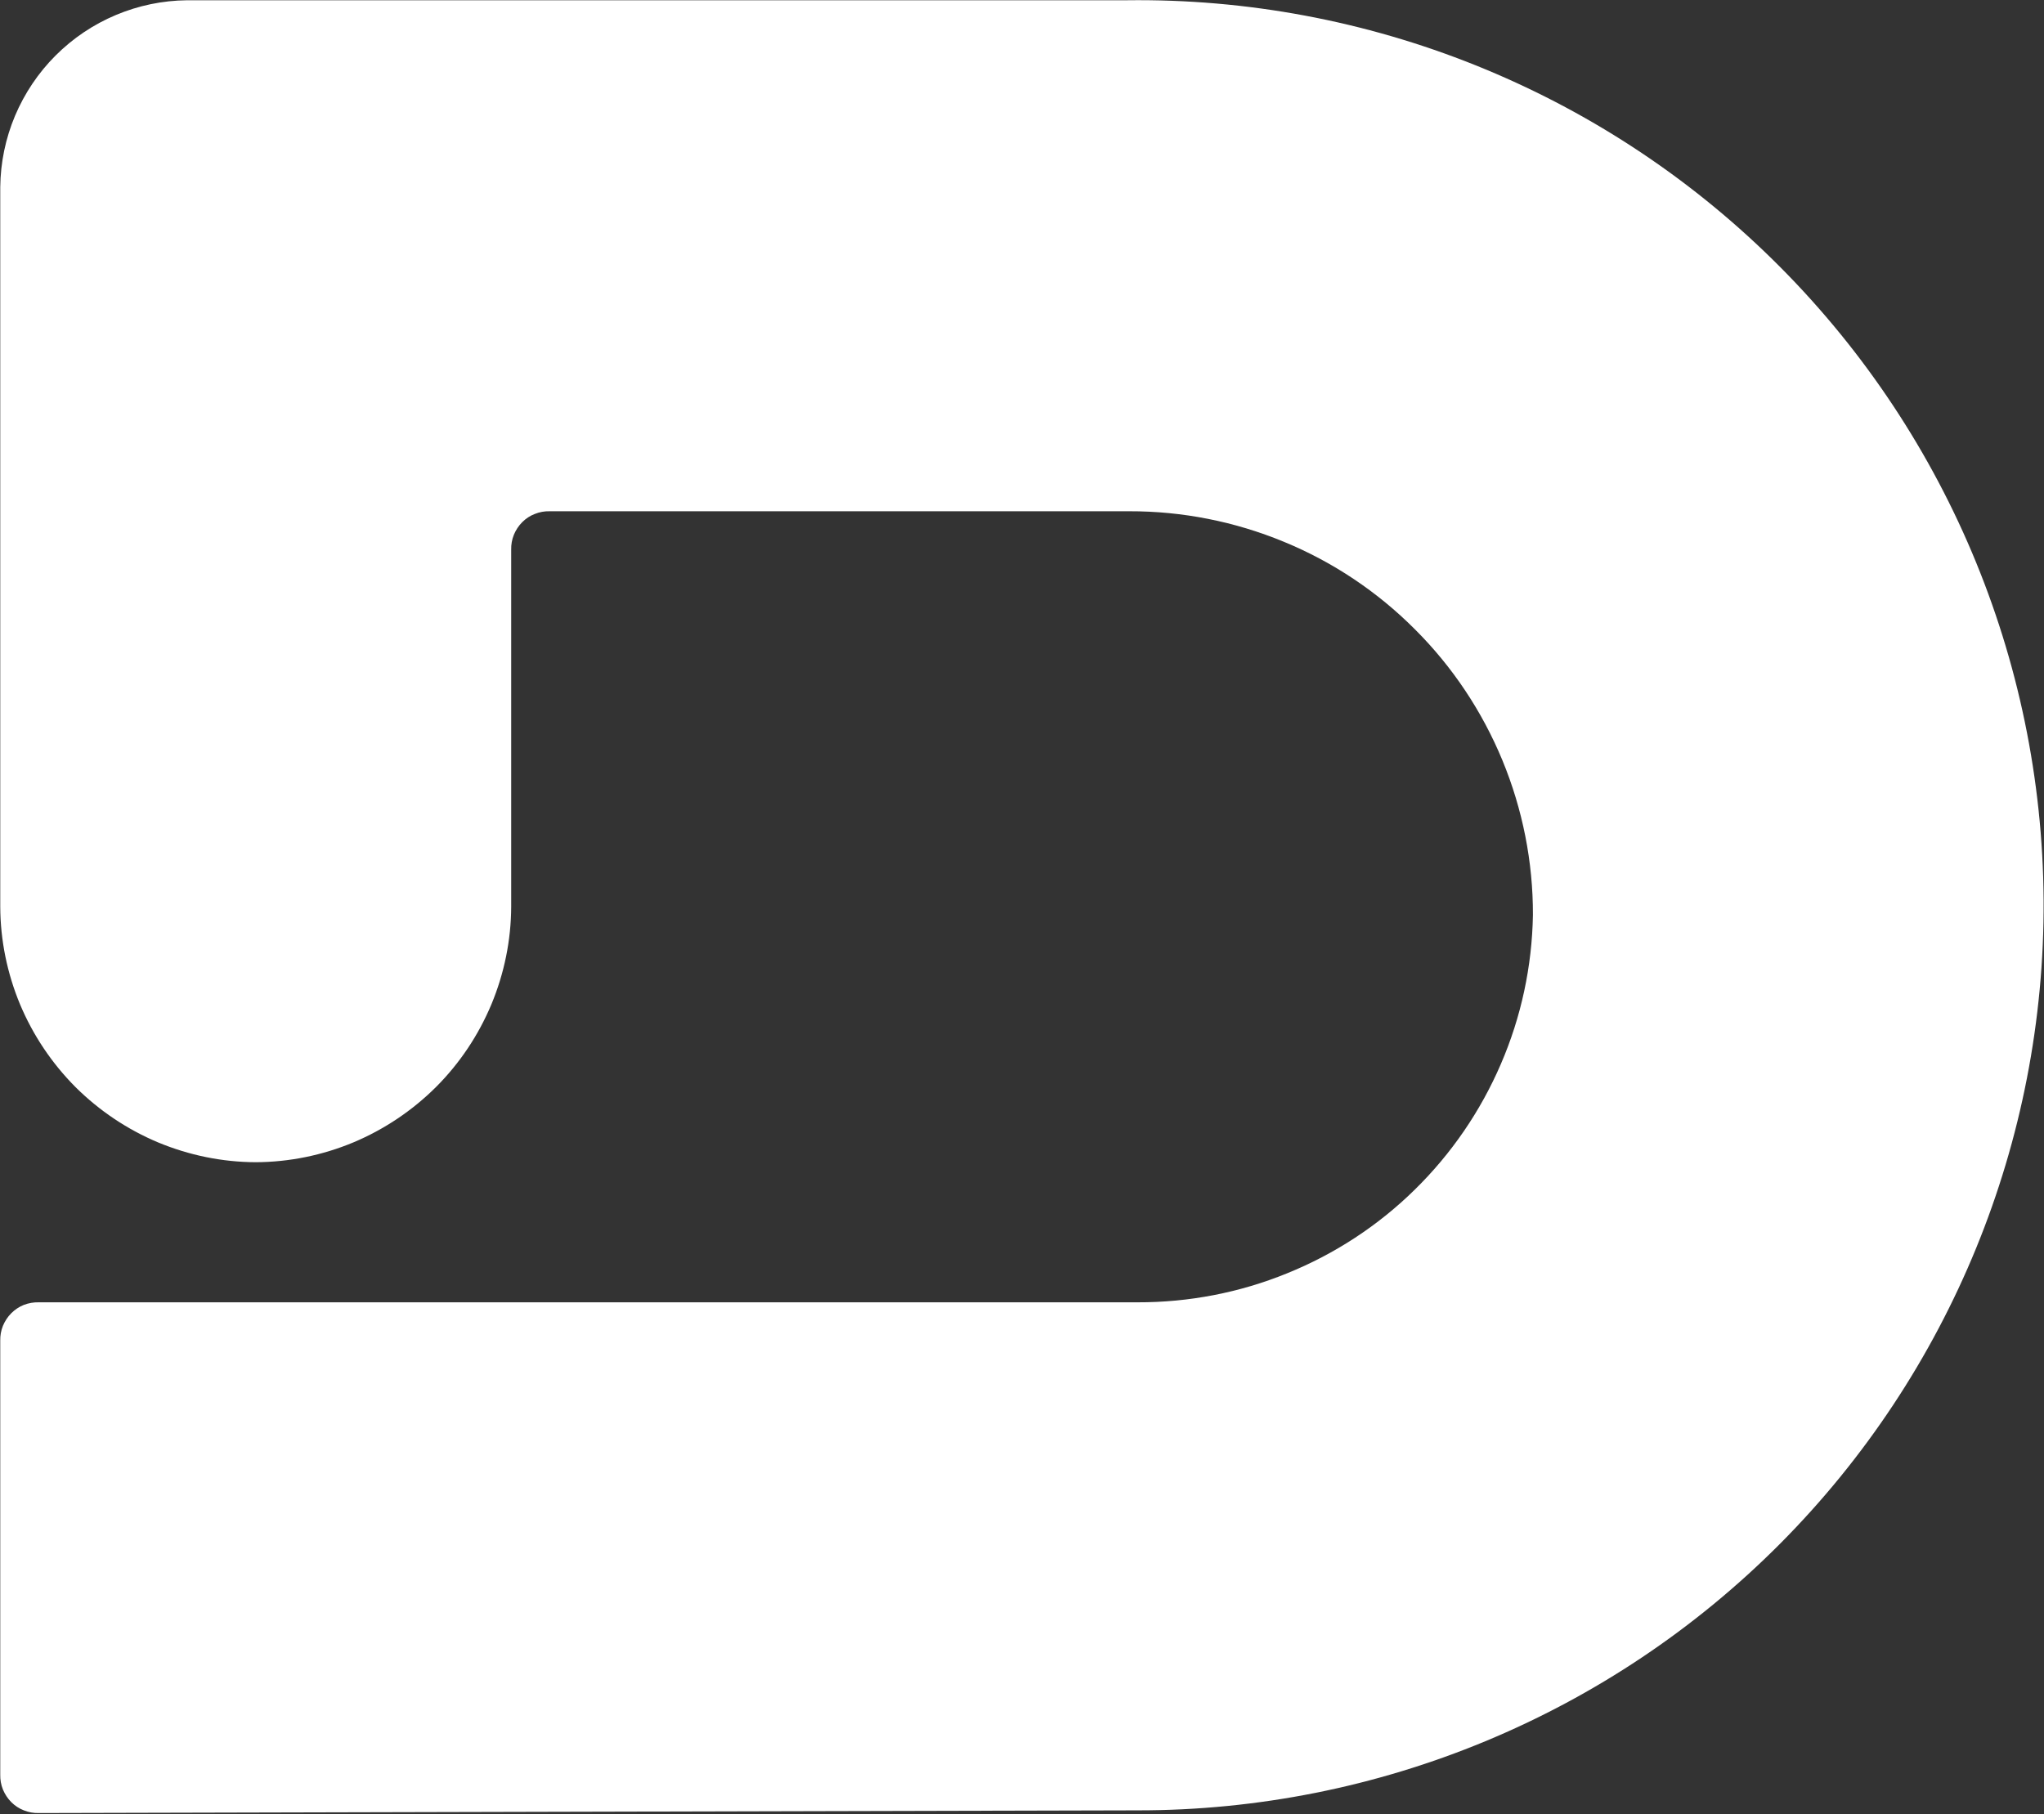
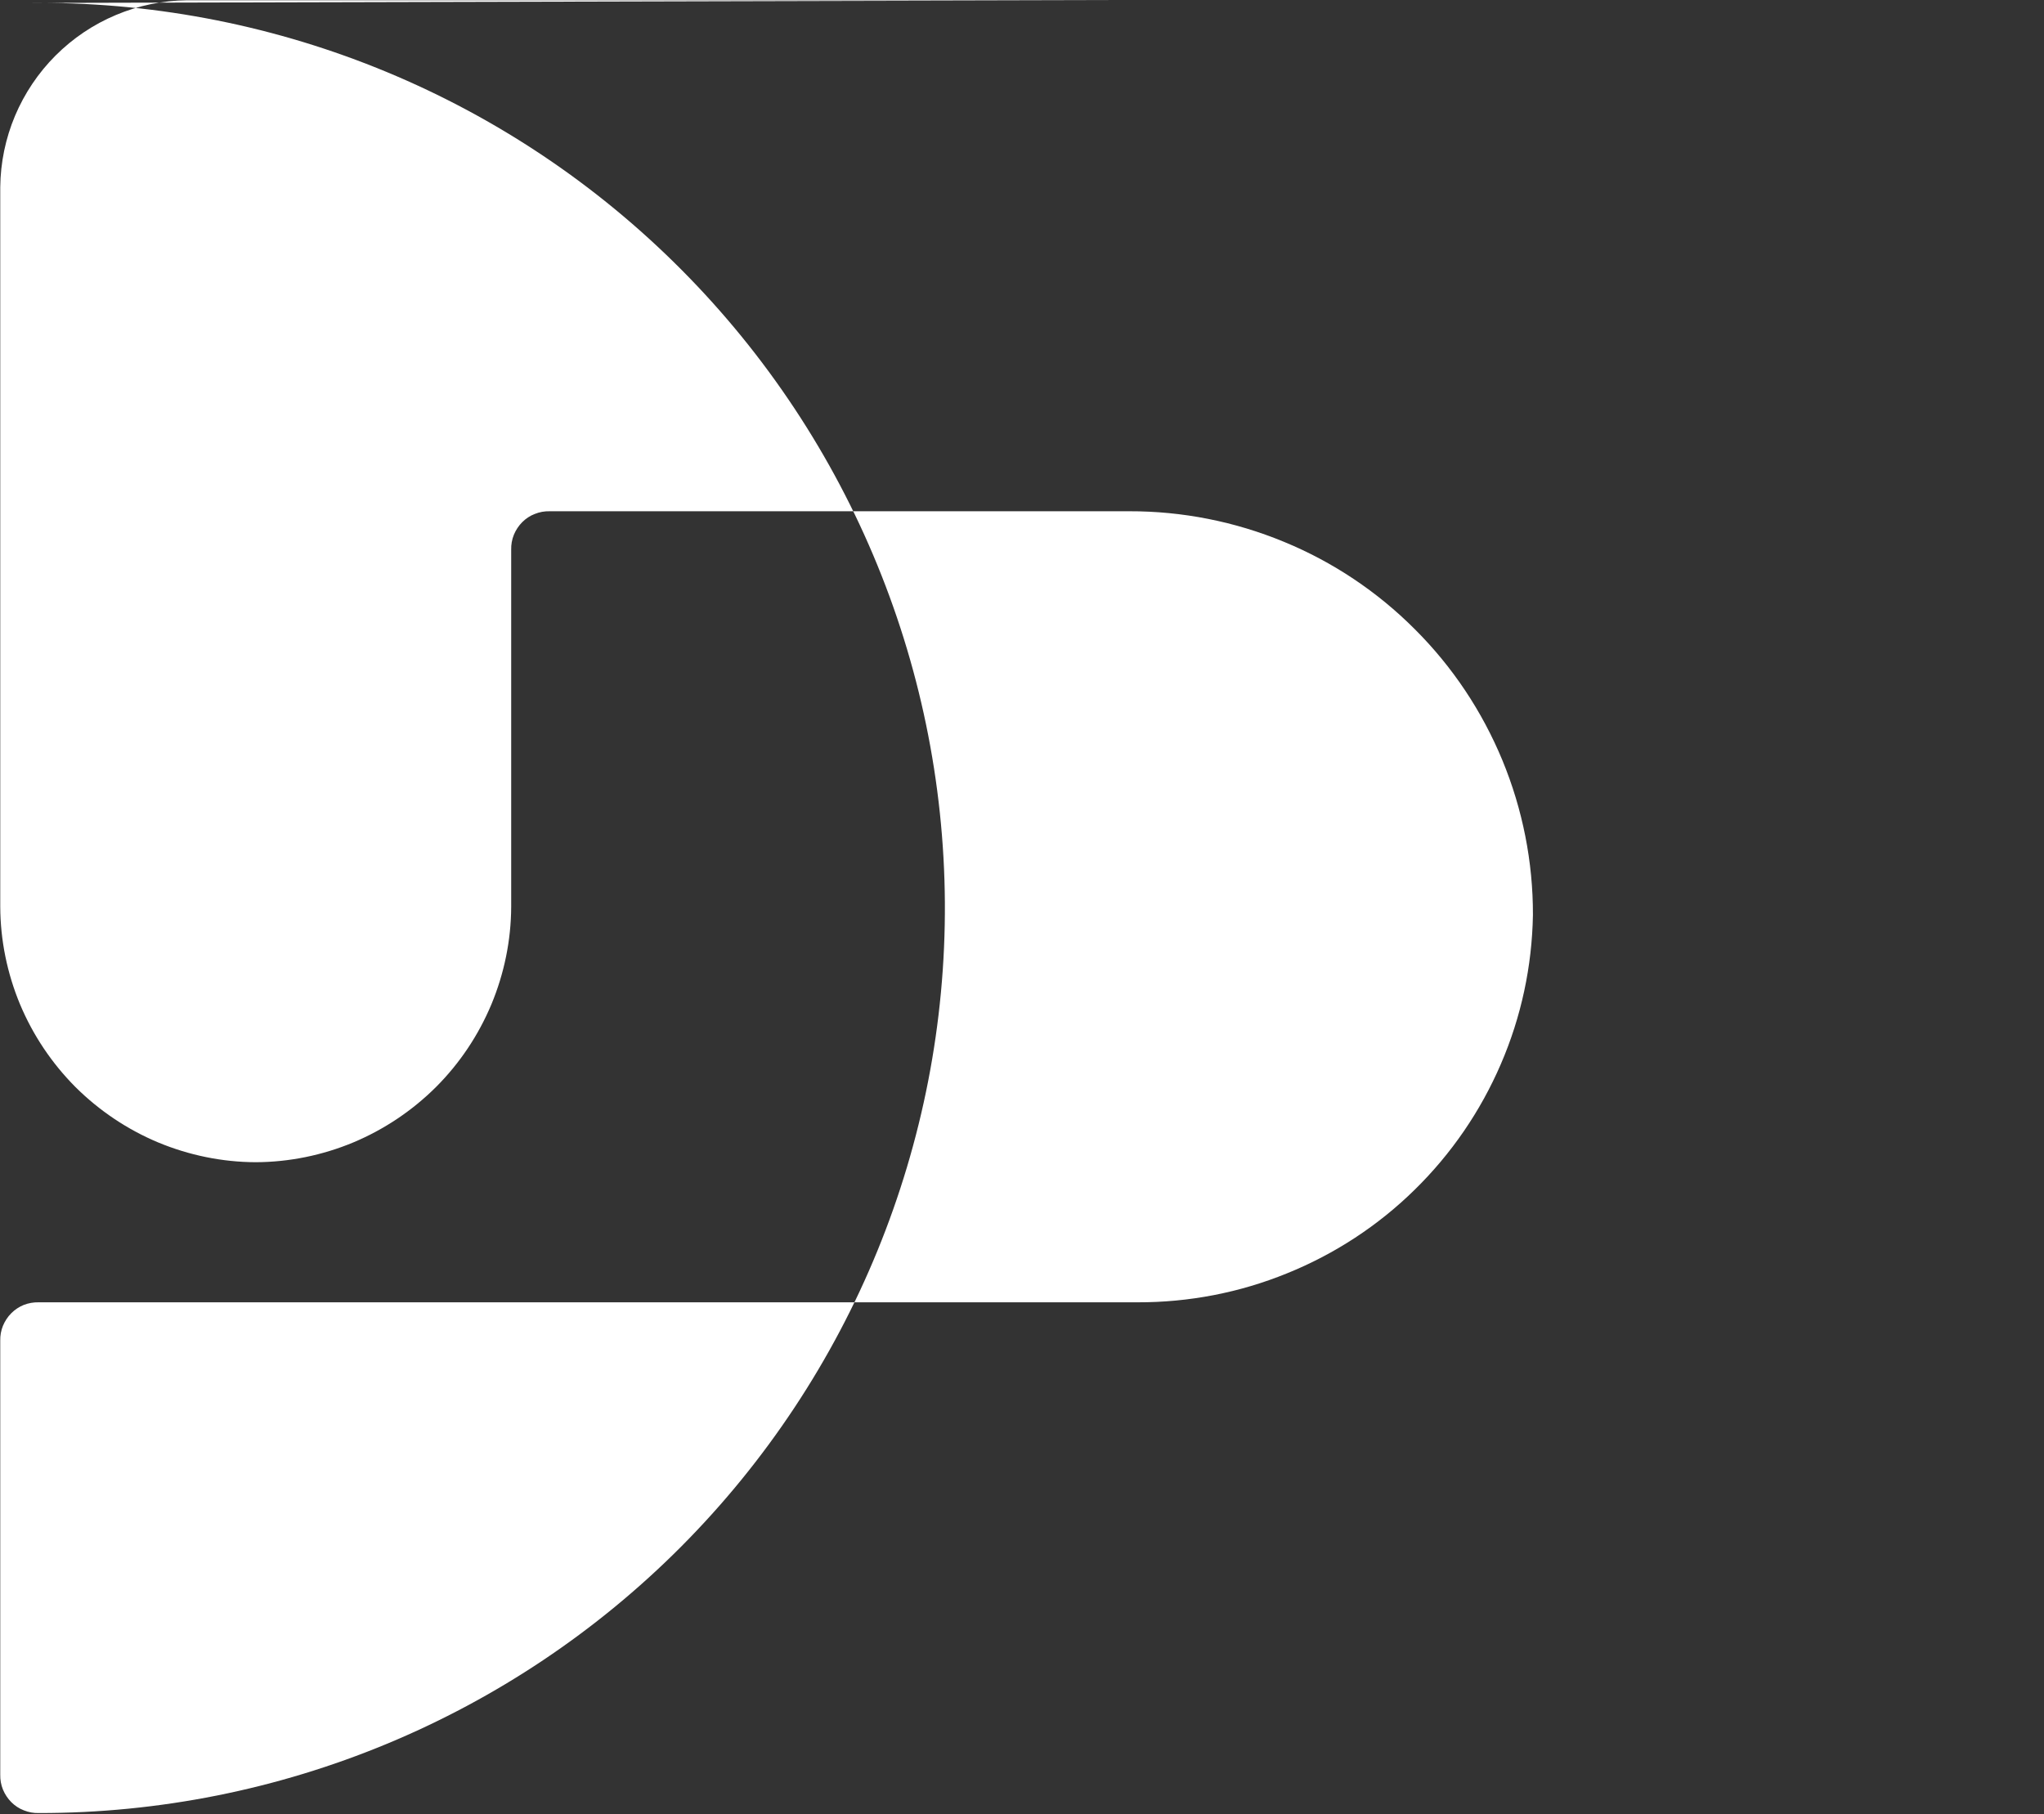
<svg xmlns="http://www.w3.org/2000/svg" version="1.2" viewBox="0 0 1593 1414" width="1593" height="1414">
  <rect x="0" y="0" width="1593" height="1414" fill="#333333" stroke="none" />
  <title>logo (22)-svg</title>
  <style>
		.s0 { fill: #ffffff } 
	</style>
  <g id="::_logo">
-     <path id="Path_3" class="s0" d="m877.9 0.2h-732.1c-19.1 0.2-37.9 4.1-55.5 11.5-17.6 7.4-33.5 18.1-47 31.6-13.5 13.5-24.2 29.5-31.6 47-7.4 17.6-11.3 36.5-11.5 55.5v561c0.1 26.1 5.4 51.9 15.4 76 10.1 24.1 24.8 46 43.2 64.5 18.5 18.4 40.4 33.1 64.5 43.2 24.1 10 49.9 15.3 76 15.4 26.1-0.1 52-5.4 76-15.4 24.1-10.1 46-24.8 64.5-43.2 18.5-18.5 33.1-40.4 43.2-64.5 10-24.1 15.3-49.9 15.4-76v-278.4c-0.1-3.9 0.6-7.9 2.1-11.6 1.5-3.6 3.7-7 6.5-9.8 2.8-2.8 6.1-5 9.8-6.4 3.7-1.5 7.6-2.2 11.6-2.1h451.7c41.3-0.1 82.3 8 120.5 23.8 38.2 15.7 72.9 38.9 102.1 68.2 29.3 29.2 52.4 63.9 68.2 102.1 15.8 38.3 23.9 79.2 23.8 120.6-0.7 40-9.1 79.4-25 116.2-15.8 36.7-38.6 70-67.2 98-28.5 28-62.3 50.1-99.4 65.1-37 15.1-76.6 22.7-116.6 22.6h-856.3c-4-0.1-7.9 0.6-11.6 2-3.7 1.5-7 3.7-9.8 6.5-2.8 2.8-5 6.2-6.5 9.8-1.5 3.7-2.2 7.7-2.1 11.6v338.3c-0.1 3.9 0.6 7.9 2.1 11.6 1.5 3.6 3.7 7 6.5 9.8 2.8 2.8 6.1 5 9.8 6.4 3.7 1.5 7.6 2.2 11.6 2.1l856.3-2.1c187.9 0.2 368.2-74.6 500.8-207.8 132.6-133.3 206.5-314 205.4-501.9-1.2-188-77.3-367.8-211.5-499.4-134.2-131.7-315.3-204.3-503.3-201.8z" />
+     <path id="Path_3" class="s0" d="m877.9 0.2h-732.1c-19.1 0.2-37.9 4.1-55.5 11.5-17.6 7.4-33.5 18.1-47 31.6-13.5 13.5-24.2 29.5-31.6 47-7.4 17.6-11.3 36.5-11.5 55.5v561c0.1 26.1 5.4 51.9 15.4 76 10.1 24.1 24.8 46 43.2 64.5 18.5 18.4 40.4 33.1 64.5 43.2 24.1 10 49.9 15.3 76 15.4 26.1-0.1 52-5.4 76-15.4 24.1-10.1 46-24.8 64.5-43.2 18.5-18.5 33.1-40.4 43.2-64.5 10-24.1 15.3-49.9 15.4-76v-278.4c-0.1-3.9 0.6-7.9 2.1-11.6 1.5-3.6 3.7-7 6.5-9.8 2.8-2.8 6.1-5 9.8-6.4 3.7-1.5 7.6-2.2 11.6-2.1h451.7c41.3-0.1 82.3 8 120.5 23.8 38.2 15.7 72.9 38.9 102.1 68.2 29.3 29.2 52.4 63.9 68.2 102.1 15.8 38.3 23.9 79.2 23.8 120.6-0.7 40-9.1 79.4-25 116.2-15.8 36.7-38.6 70-67.2 98-28.5 28-62.3 50.1-99.4 65.1-37 15.1-76.6 22.7-116.6 22.6h-856.3c-4-0.1-7.9 0.6-11.6 2-3.7 1.5-7 3.7-9.8 6.5-2.8 2.8-5 6.2-6.5 9.8-1.5 3.7-2.2 7.7-2.1 11.6v338.3c-0.1 3.9 0.6 7.9 2.1 11.6 1.5 3.6 3.7 7 6.5 9.8 2.8 2.8 6.1 5 9.8 6.4 3.7 1.5 7.6 2.2 11.6 2.1c187.9 0.2 368.2-74.6 500.8-207.8 132.6-133.3 206.5-314 205.4-501.9-1.2-188-77.3-367.8-211.5-499.4-134.2-131.7-315.3-204.3-503.3-201.8z" />
  </g>
</svg>